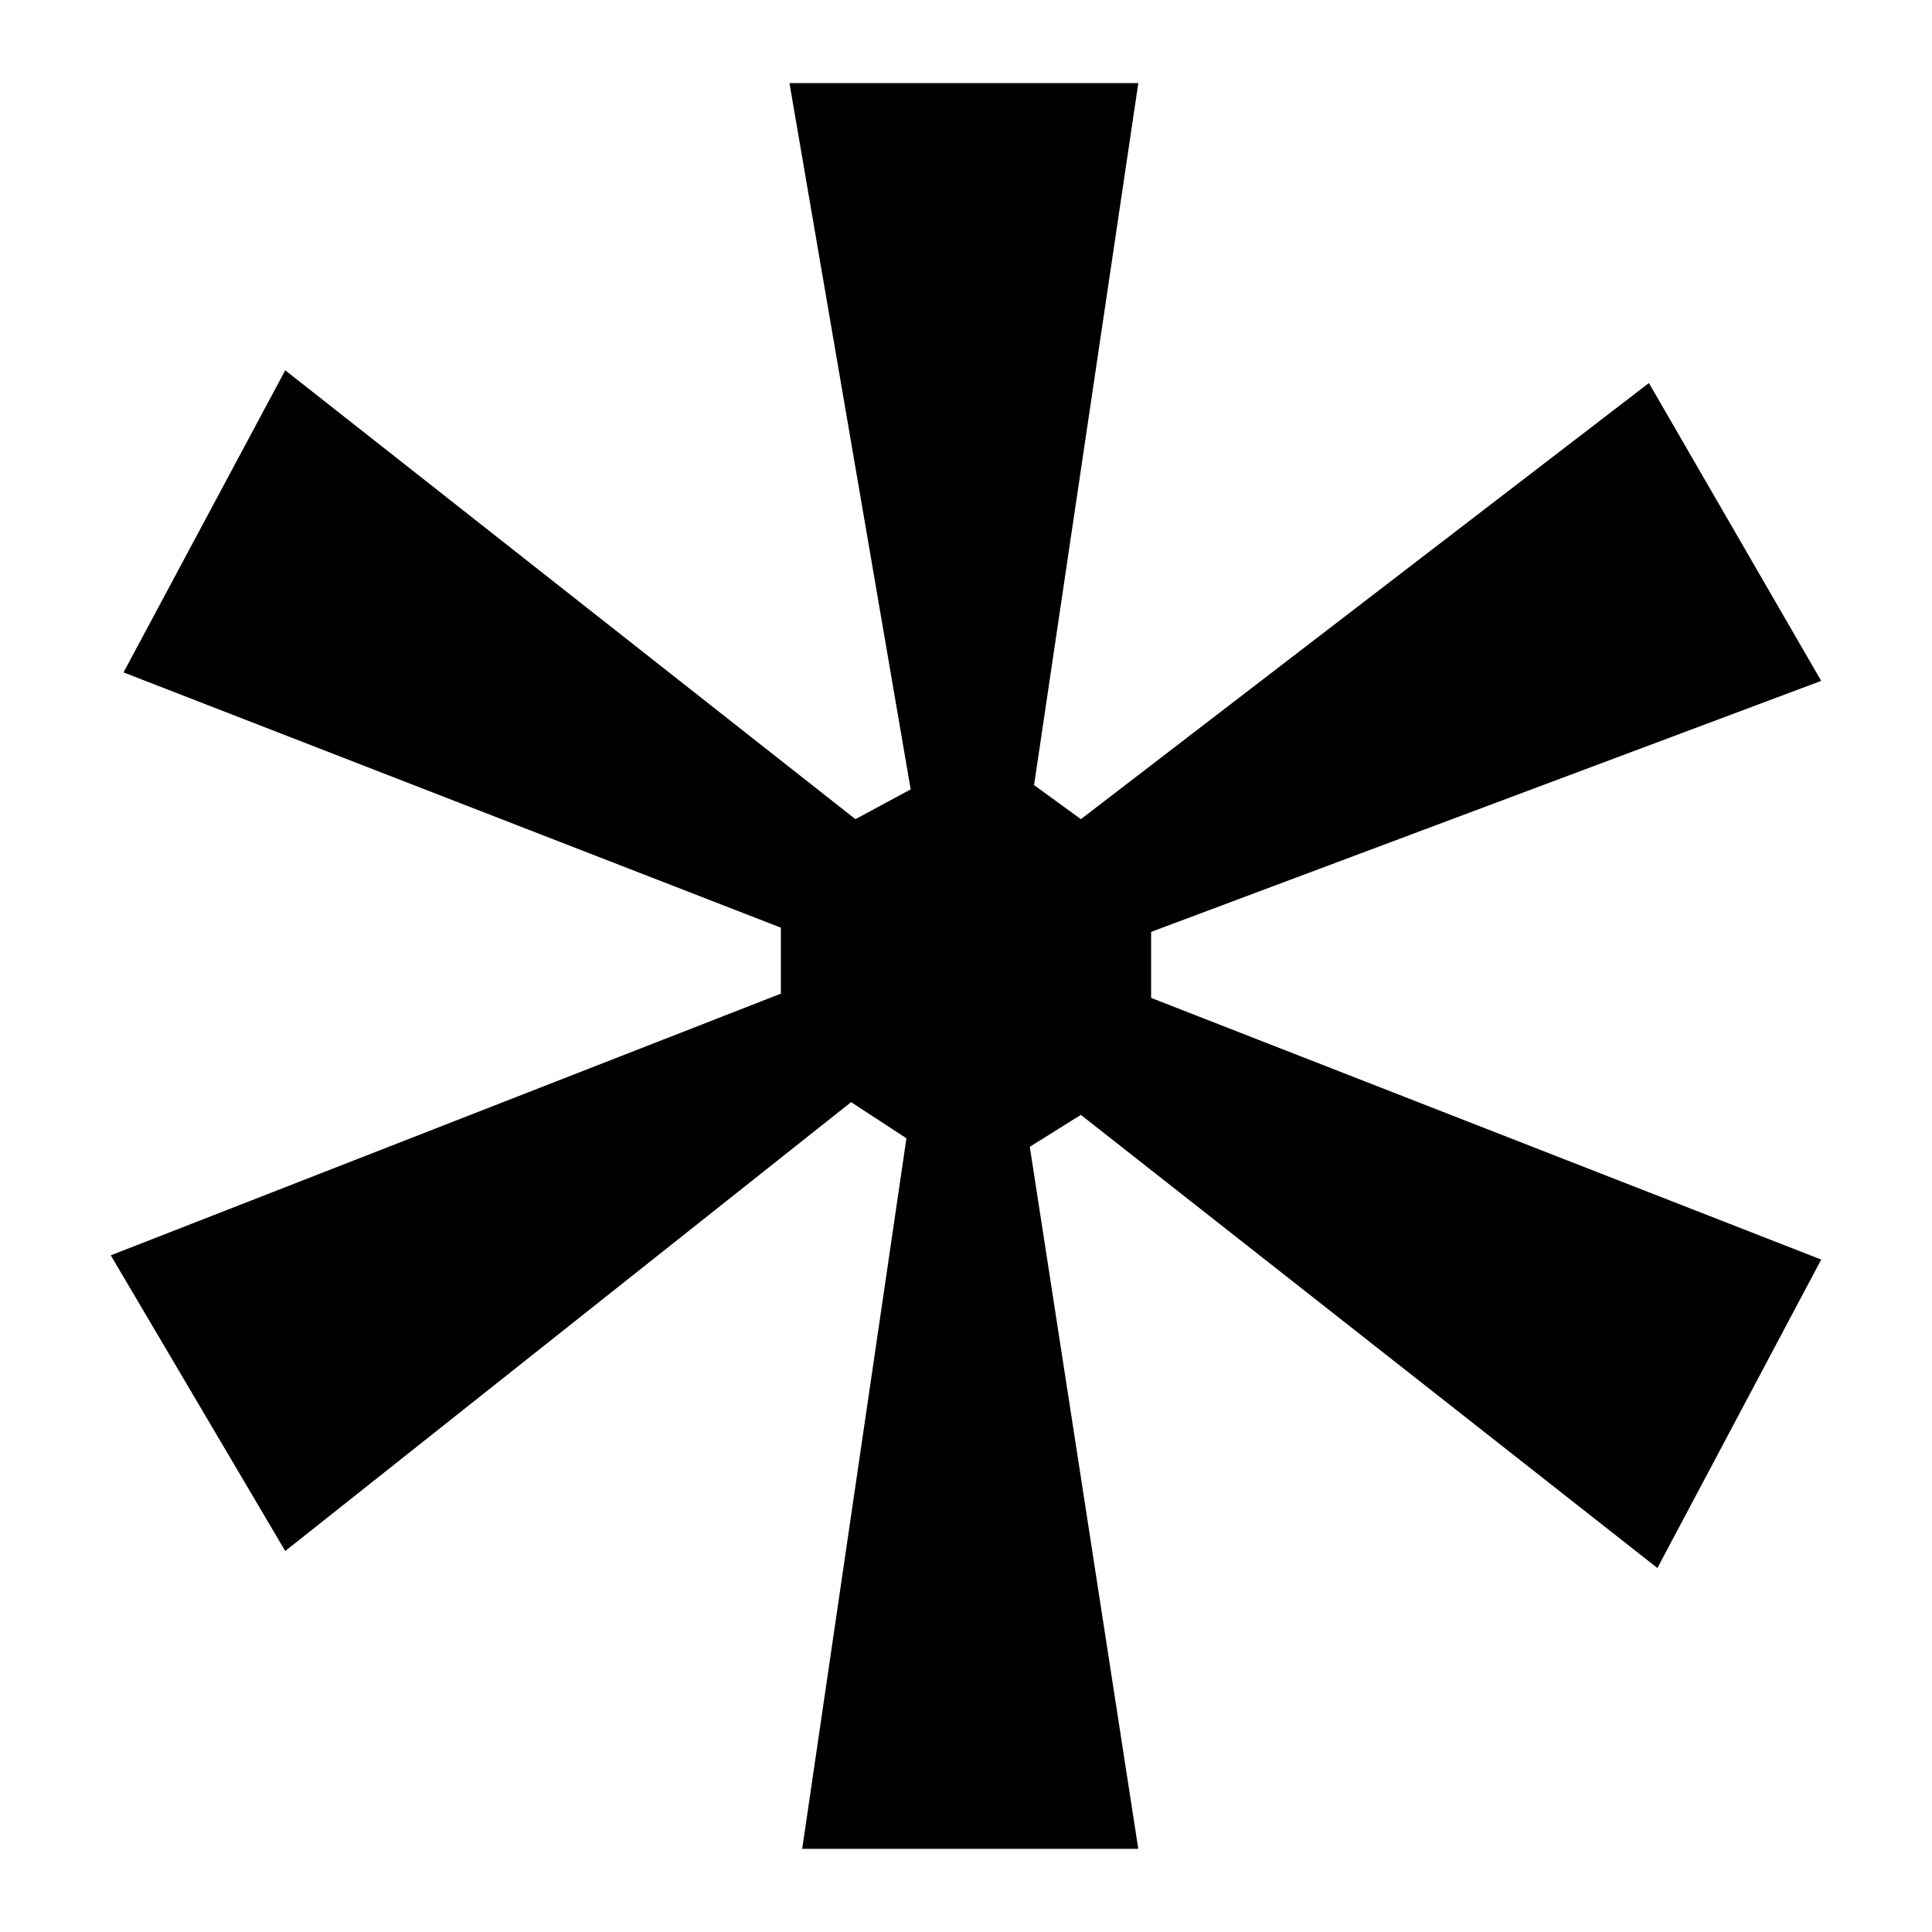
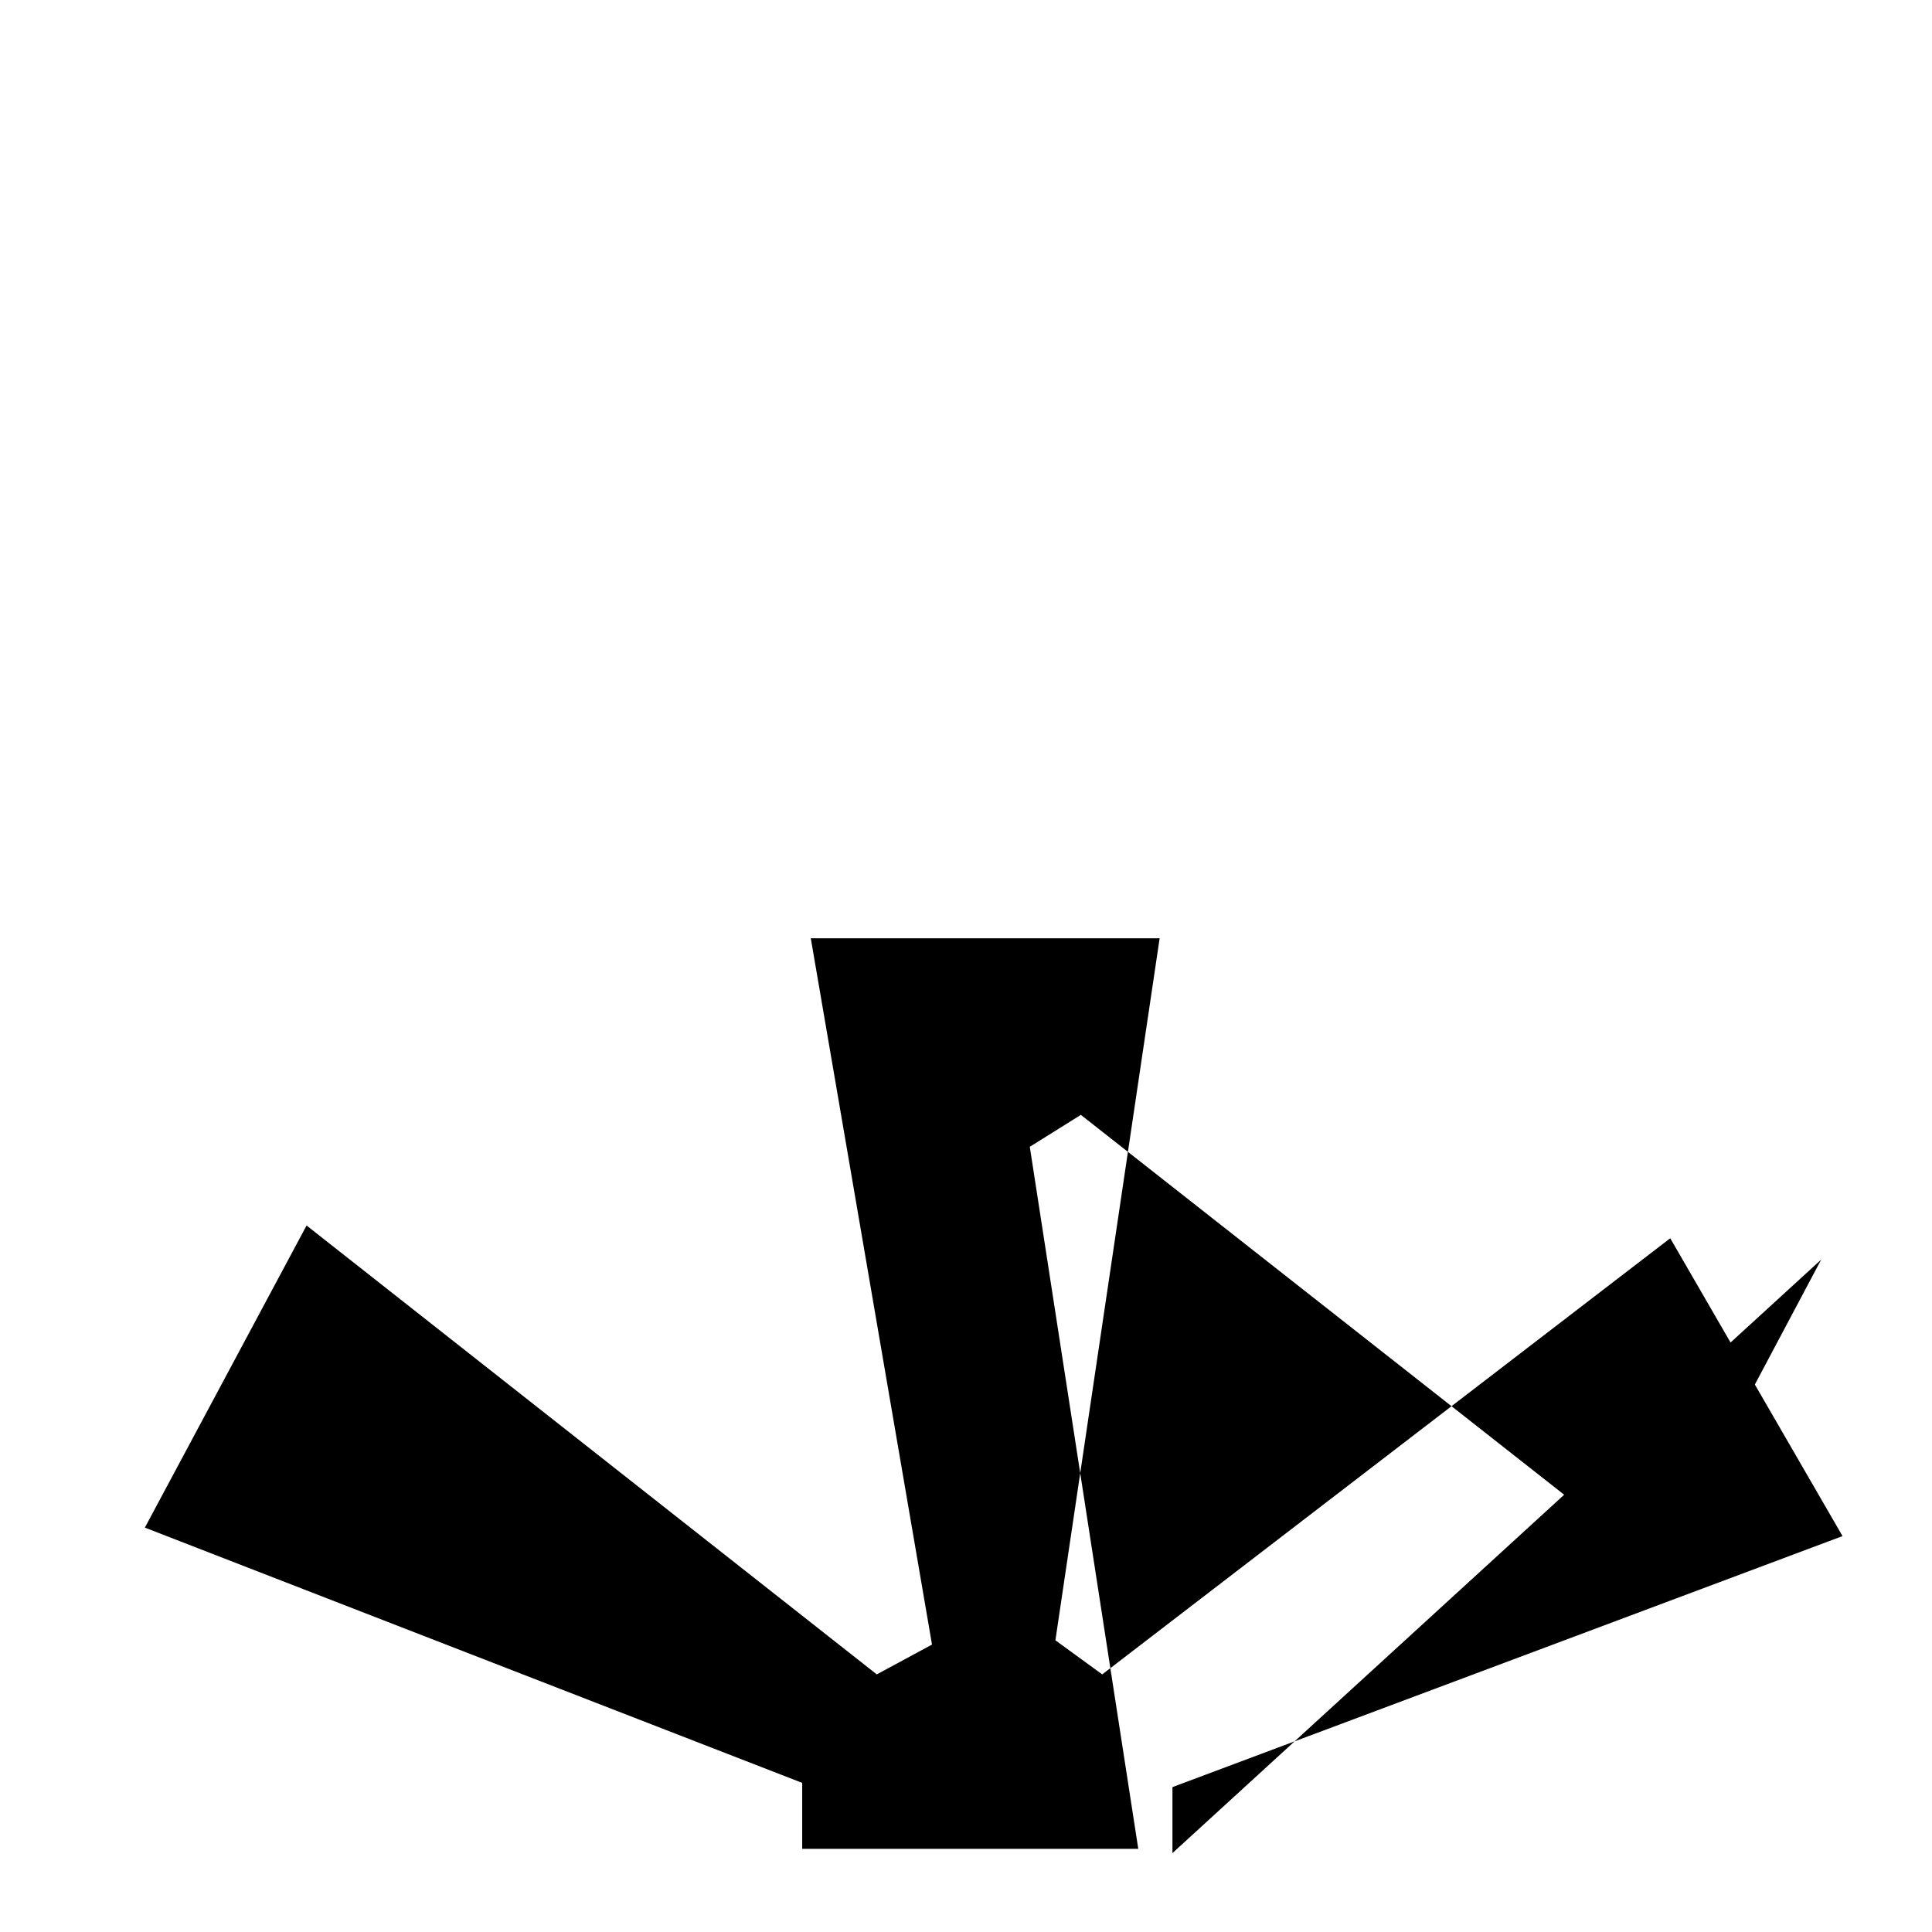
<svg xmlns="http://www.w3.org/2000/svg" fill="#000000" width="800px" height="800px" version="1.1" viewBox="144 144 512 512">
-   <path d="m626.64 477.8-43.41 81.742-152.79-120.09-13.535 8.457 28.75 186.06h-89.066l27.621-188.31-14.66-9.582-149.96 118.96-46.234-78.359 177.58-69.348v-17.488l-174.2-67.648 42.855-80.062 151.11 118.96 14.637-7.902-32.125-187.17h92.449l-27.625 186.04 12.41 9.031 150.53-115.58 45.66 78.93-177.58 66.523v17.488z" />
+   <path d="m626.64 477.8-43.41 81.742-152.79-120.09-13.535 8.457 28.75 186.06h-89.066v-17.488l-174.2-67.648 42.855-80.062 151.11 118.96 14.637-7.902-32.125-187.17h92.449l-27.625 186.04 12.41 9.031 150.53-115.58 45.66 78.93-177.58 66.523v17.488z" />
</svg>